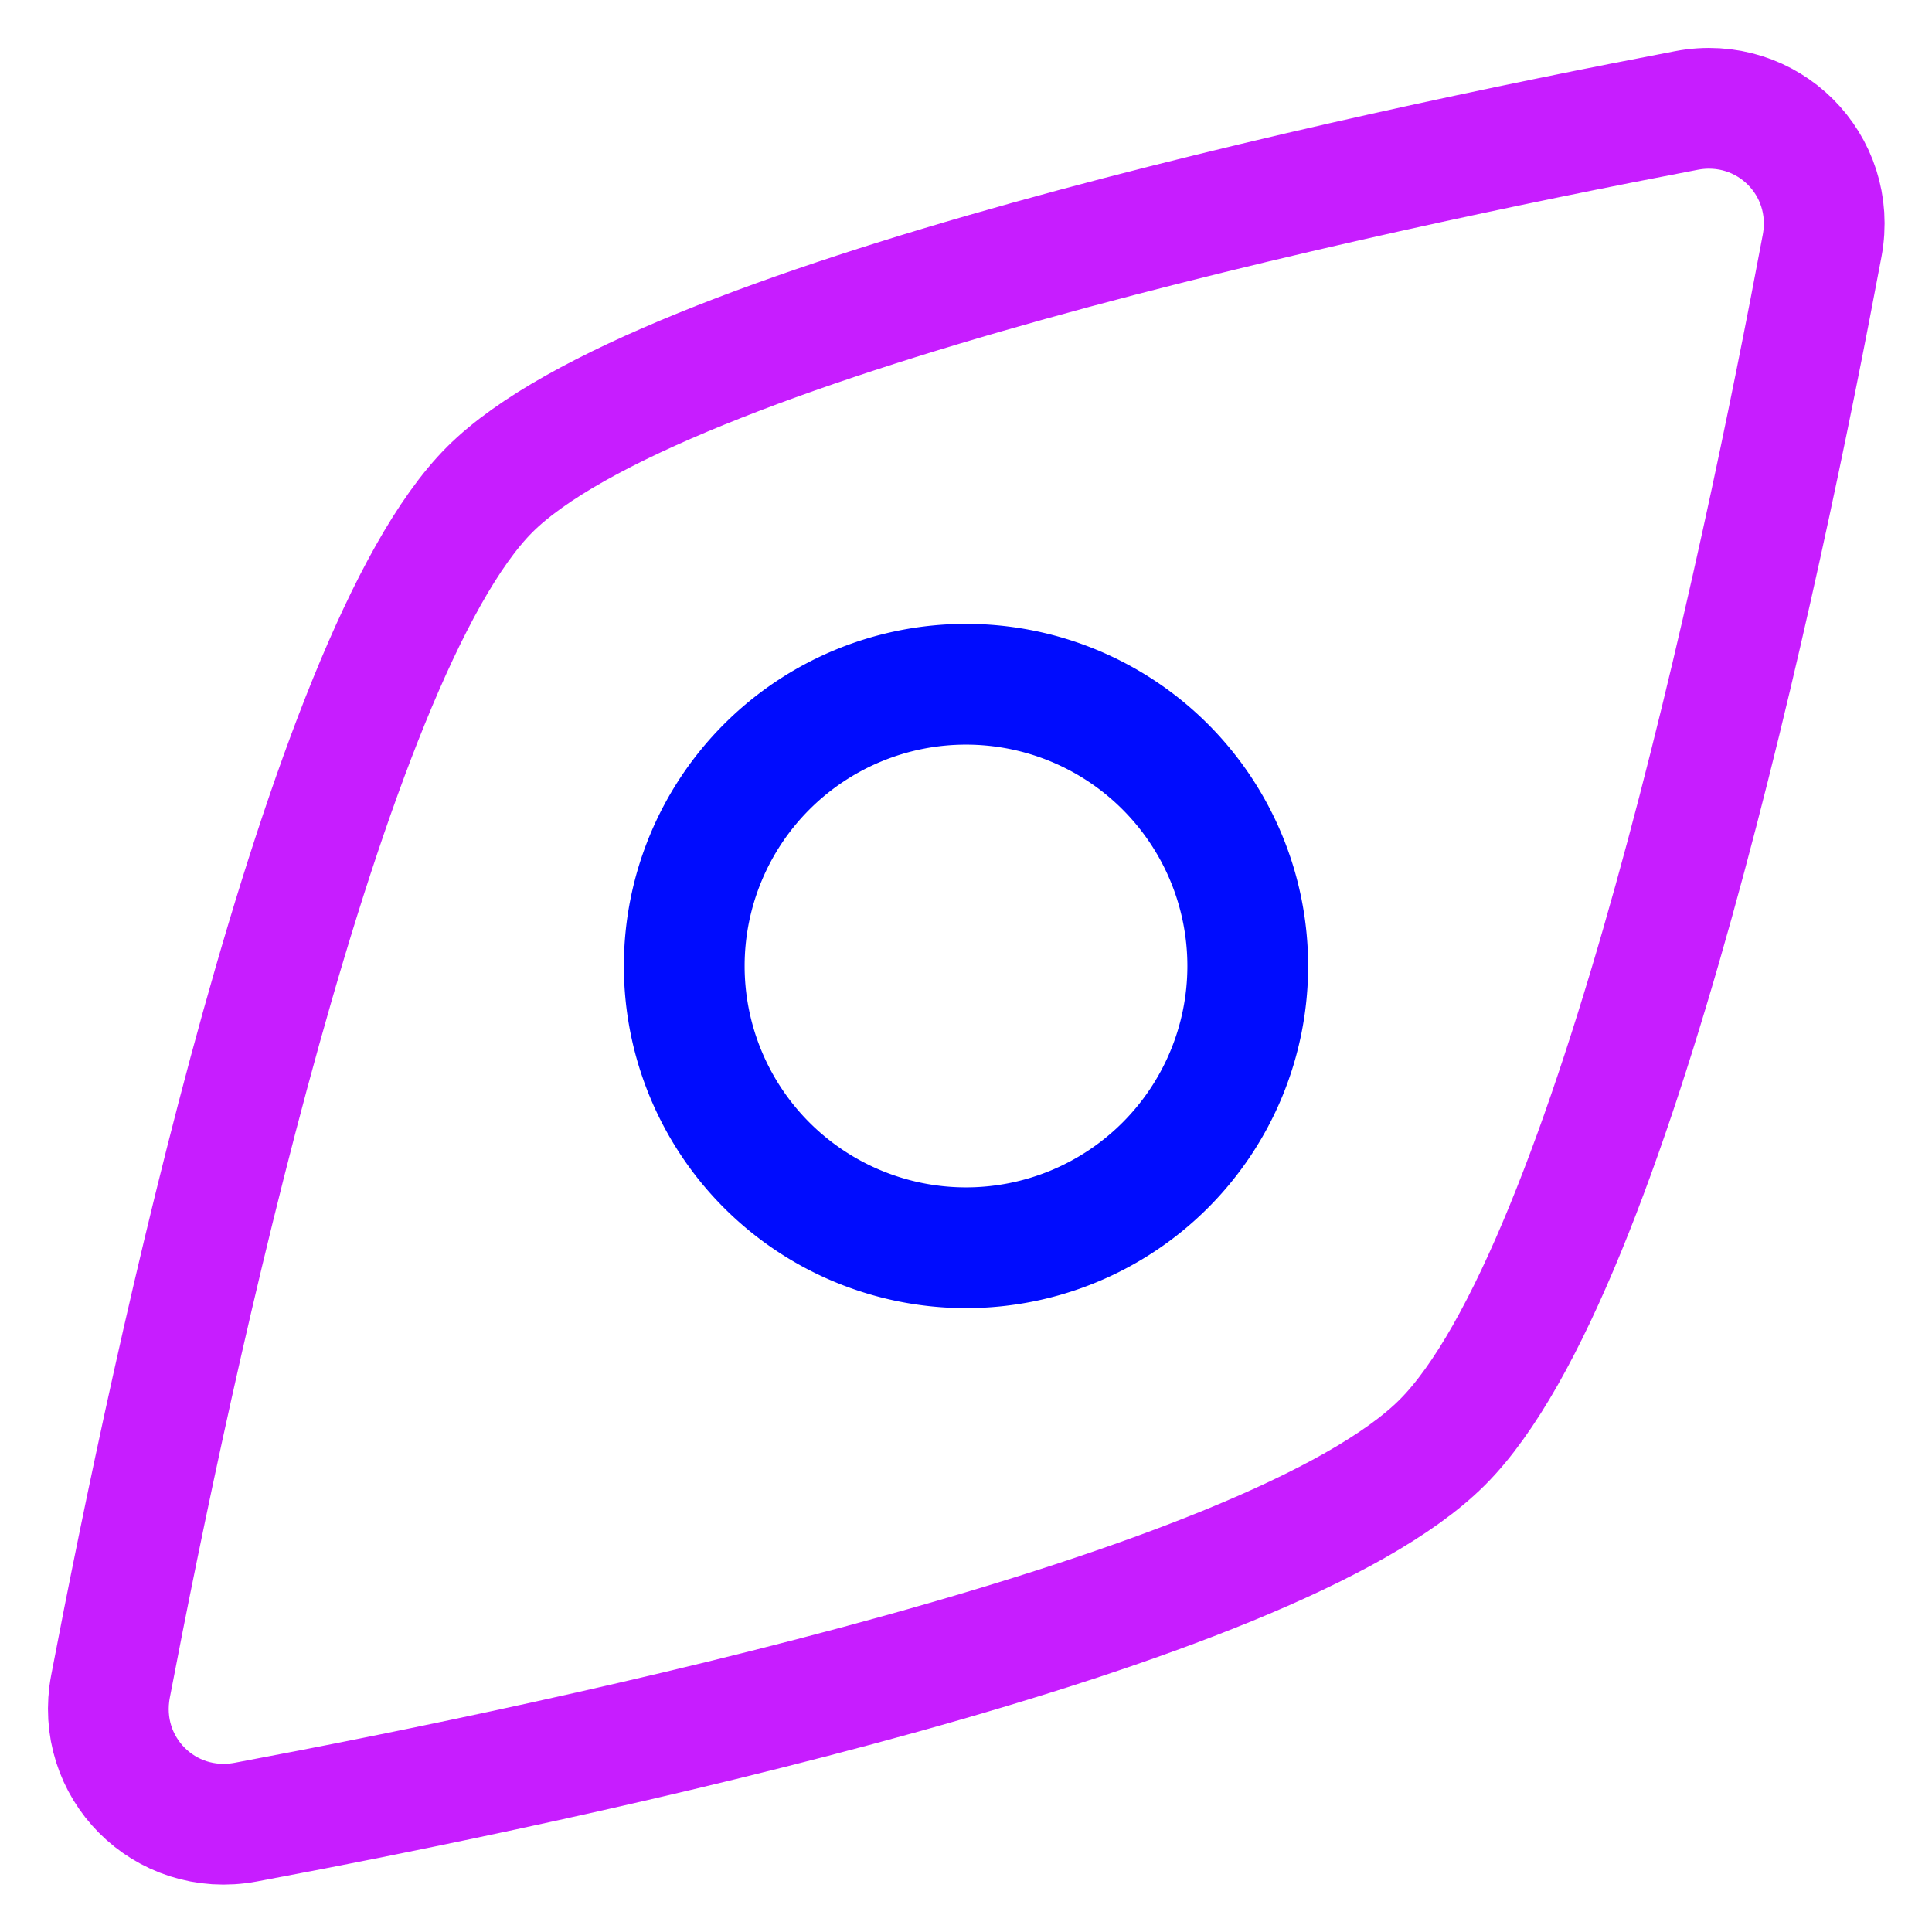
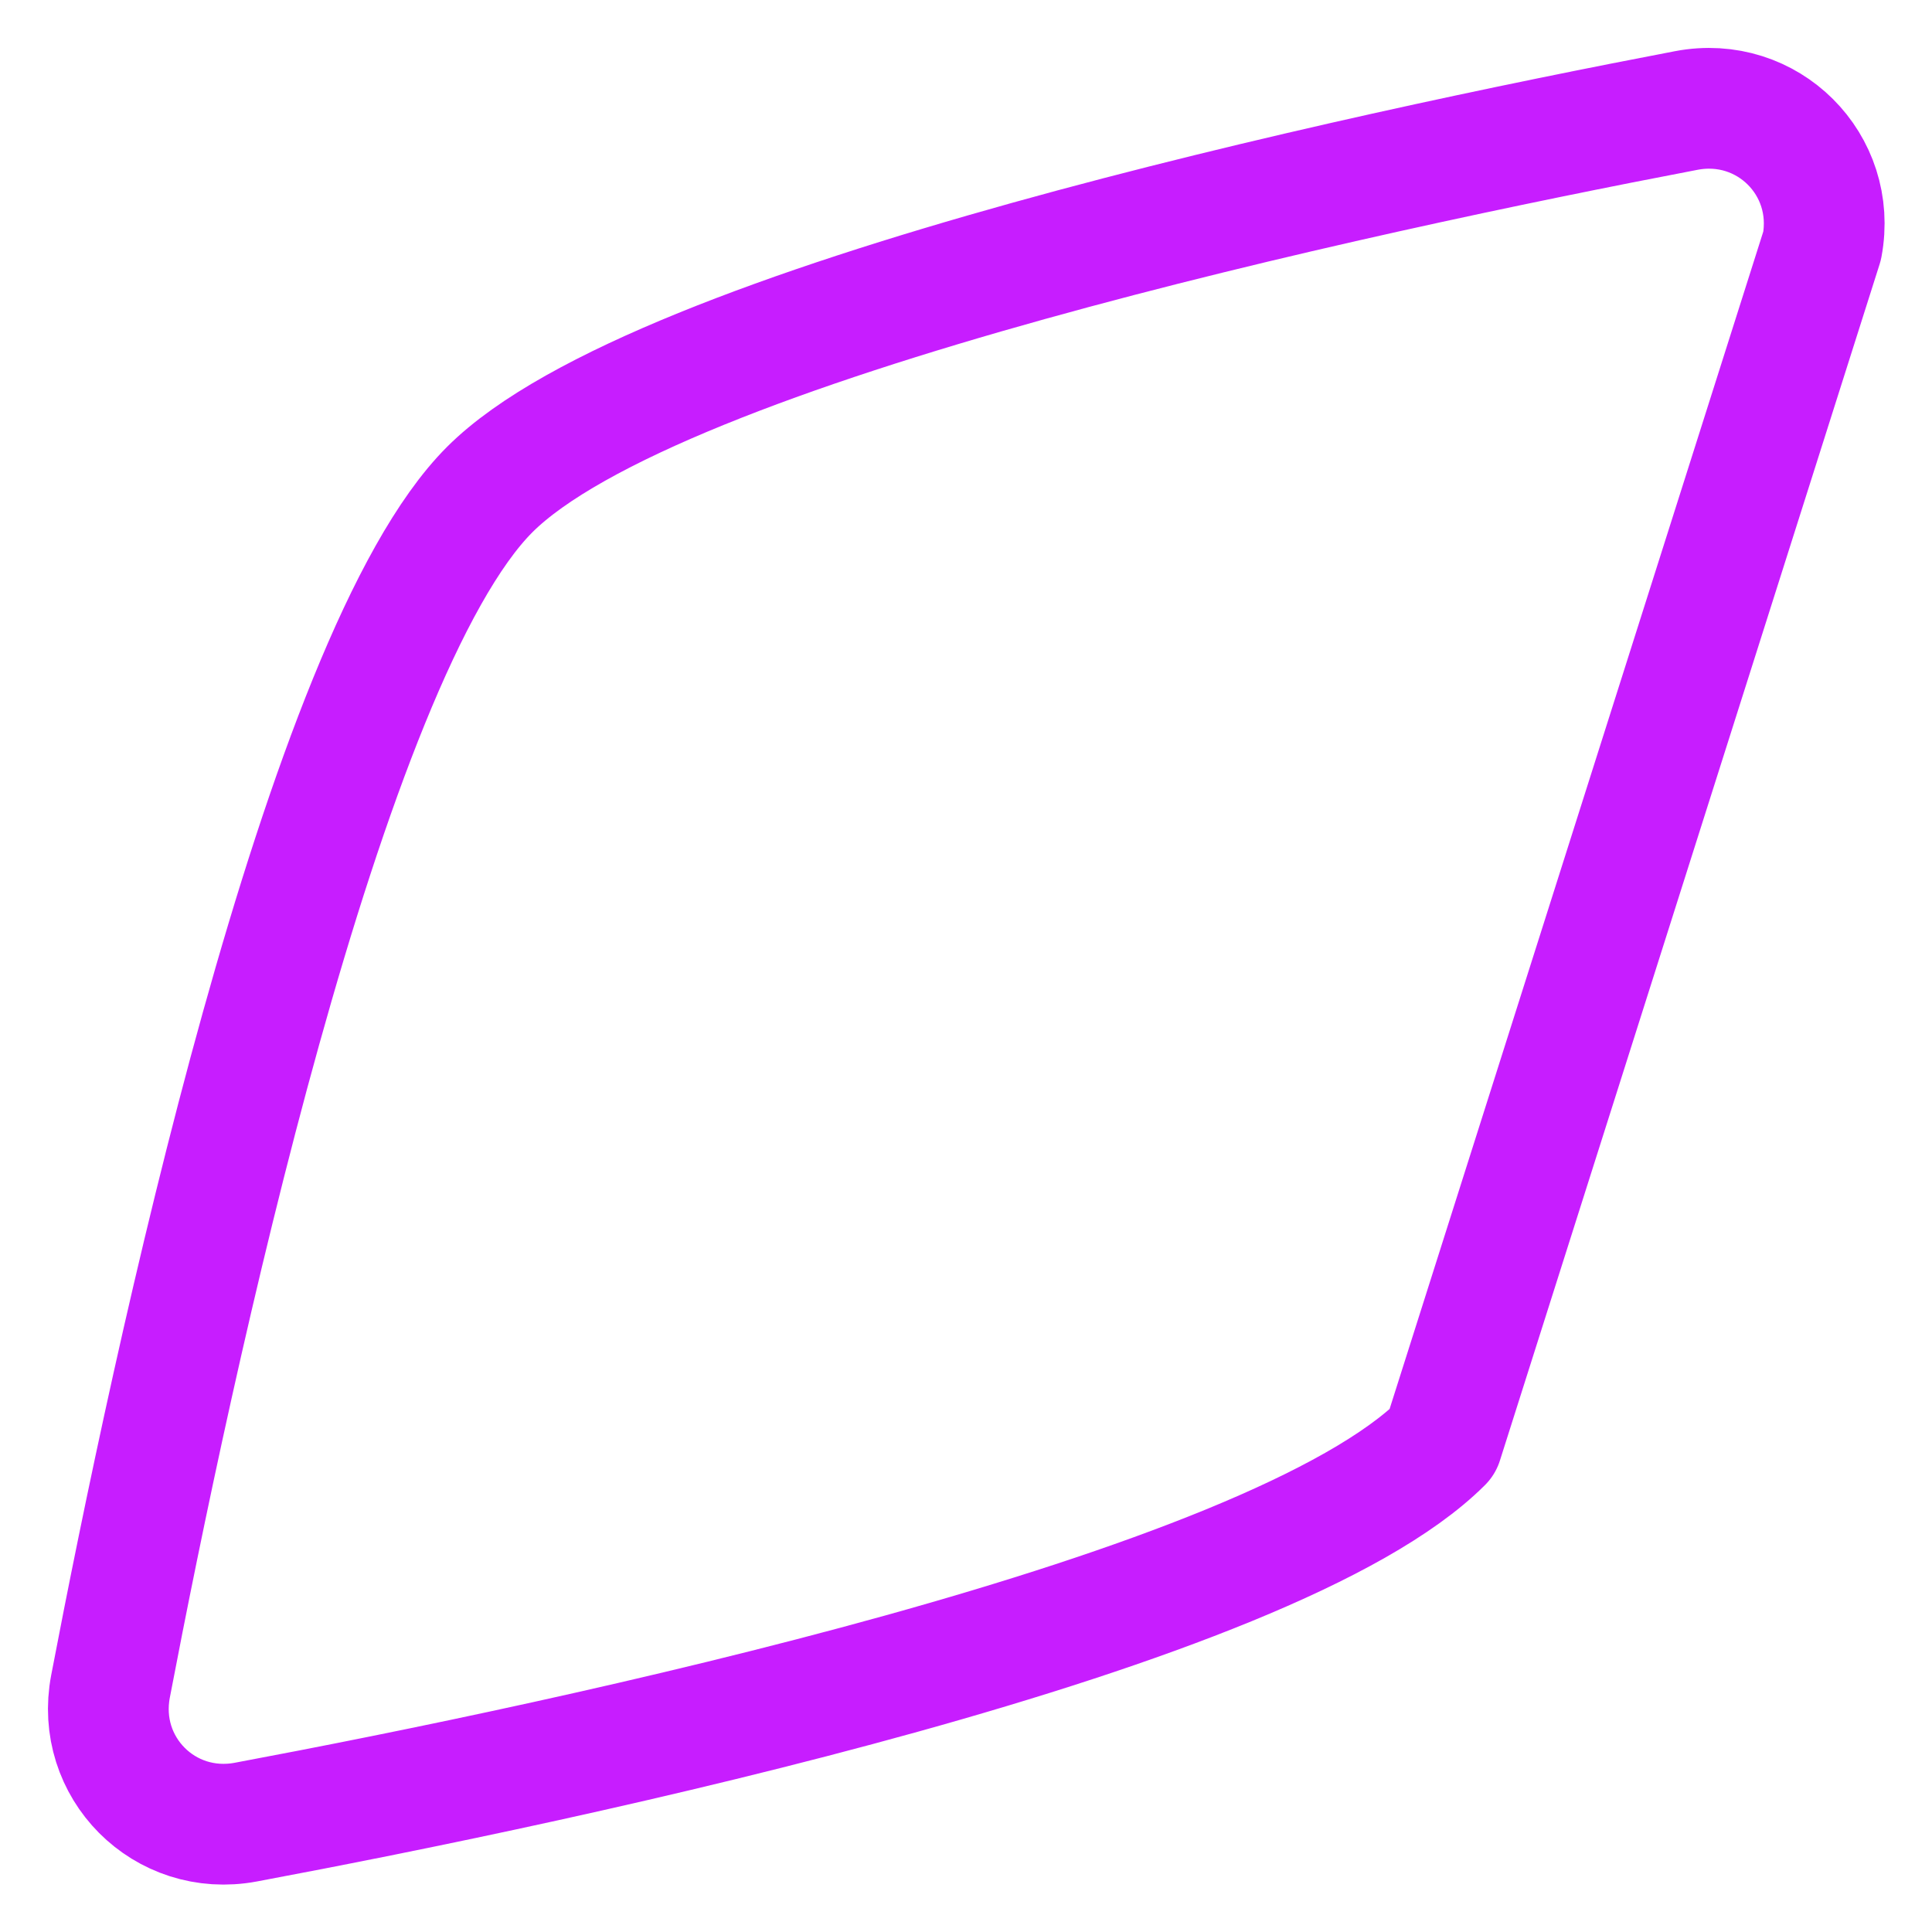
<svg xmlns="http://www.w3.org/2000/svg" fill="none" viewBox="0 0 48 48" id="Compass-Navigator--Streamline-Plump-Neon">
  <desc>
    Compass Navigator Streamline Icon: https://streamlinehq.com
  </desc>
  <g id="compass-navigator">
-     <path id="Vector" stroke="#c71dff" stroke-linecap="round" stroke-linejoin="round" d="M35.835 35.834c-4.253 4.253 -21.681 7.929 -29.728 9.436 -2.019 0.378 -3.747 -1.357 -3.361 -3.375 1.543 -8.074 5.287 -25.598 9.42 -29.731 4.133 -4.133 21.657 -7.877 29.73 -9.419 2.017 -0.385 3.752 1.343 3.374 3.361C43.763 14.153 40.088 31.581 35.835 35.834Z" stroke-width="3" />
-     <path id="Vector_2" stroke="#000cfe" stroke-linecap="round" stroke-linejoin="round" d="M24 31a7 7 0 1 0 0 -14 7 7 0 1 0 0 14" stroke-width="3" />
+     <path id="Vector" stroke="#c71dff" stroke-linecap="round" stroke-linejoin="round" d="M35.835 35.834c-4.253 4.253 -21.681 7.929 -29.728 9.436 -2.019 0.378 -3.747 -1.357 -3.361 -3.375 1.543 -8.074 5.287 -25.598 9.42 -29.731 4.133 -4.133 21.657 -7.877 29.73 -9.419 2.017 -0.385 3.752 1.343 3.374 3.361Z" stroke-width="3" />
  </g>
</svg>